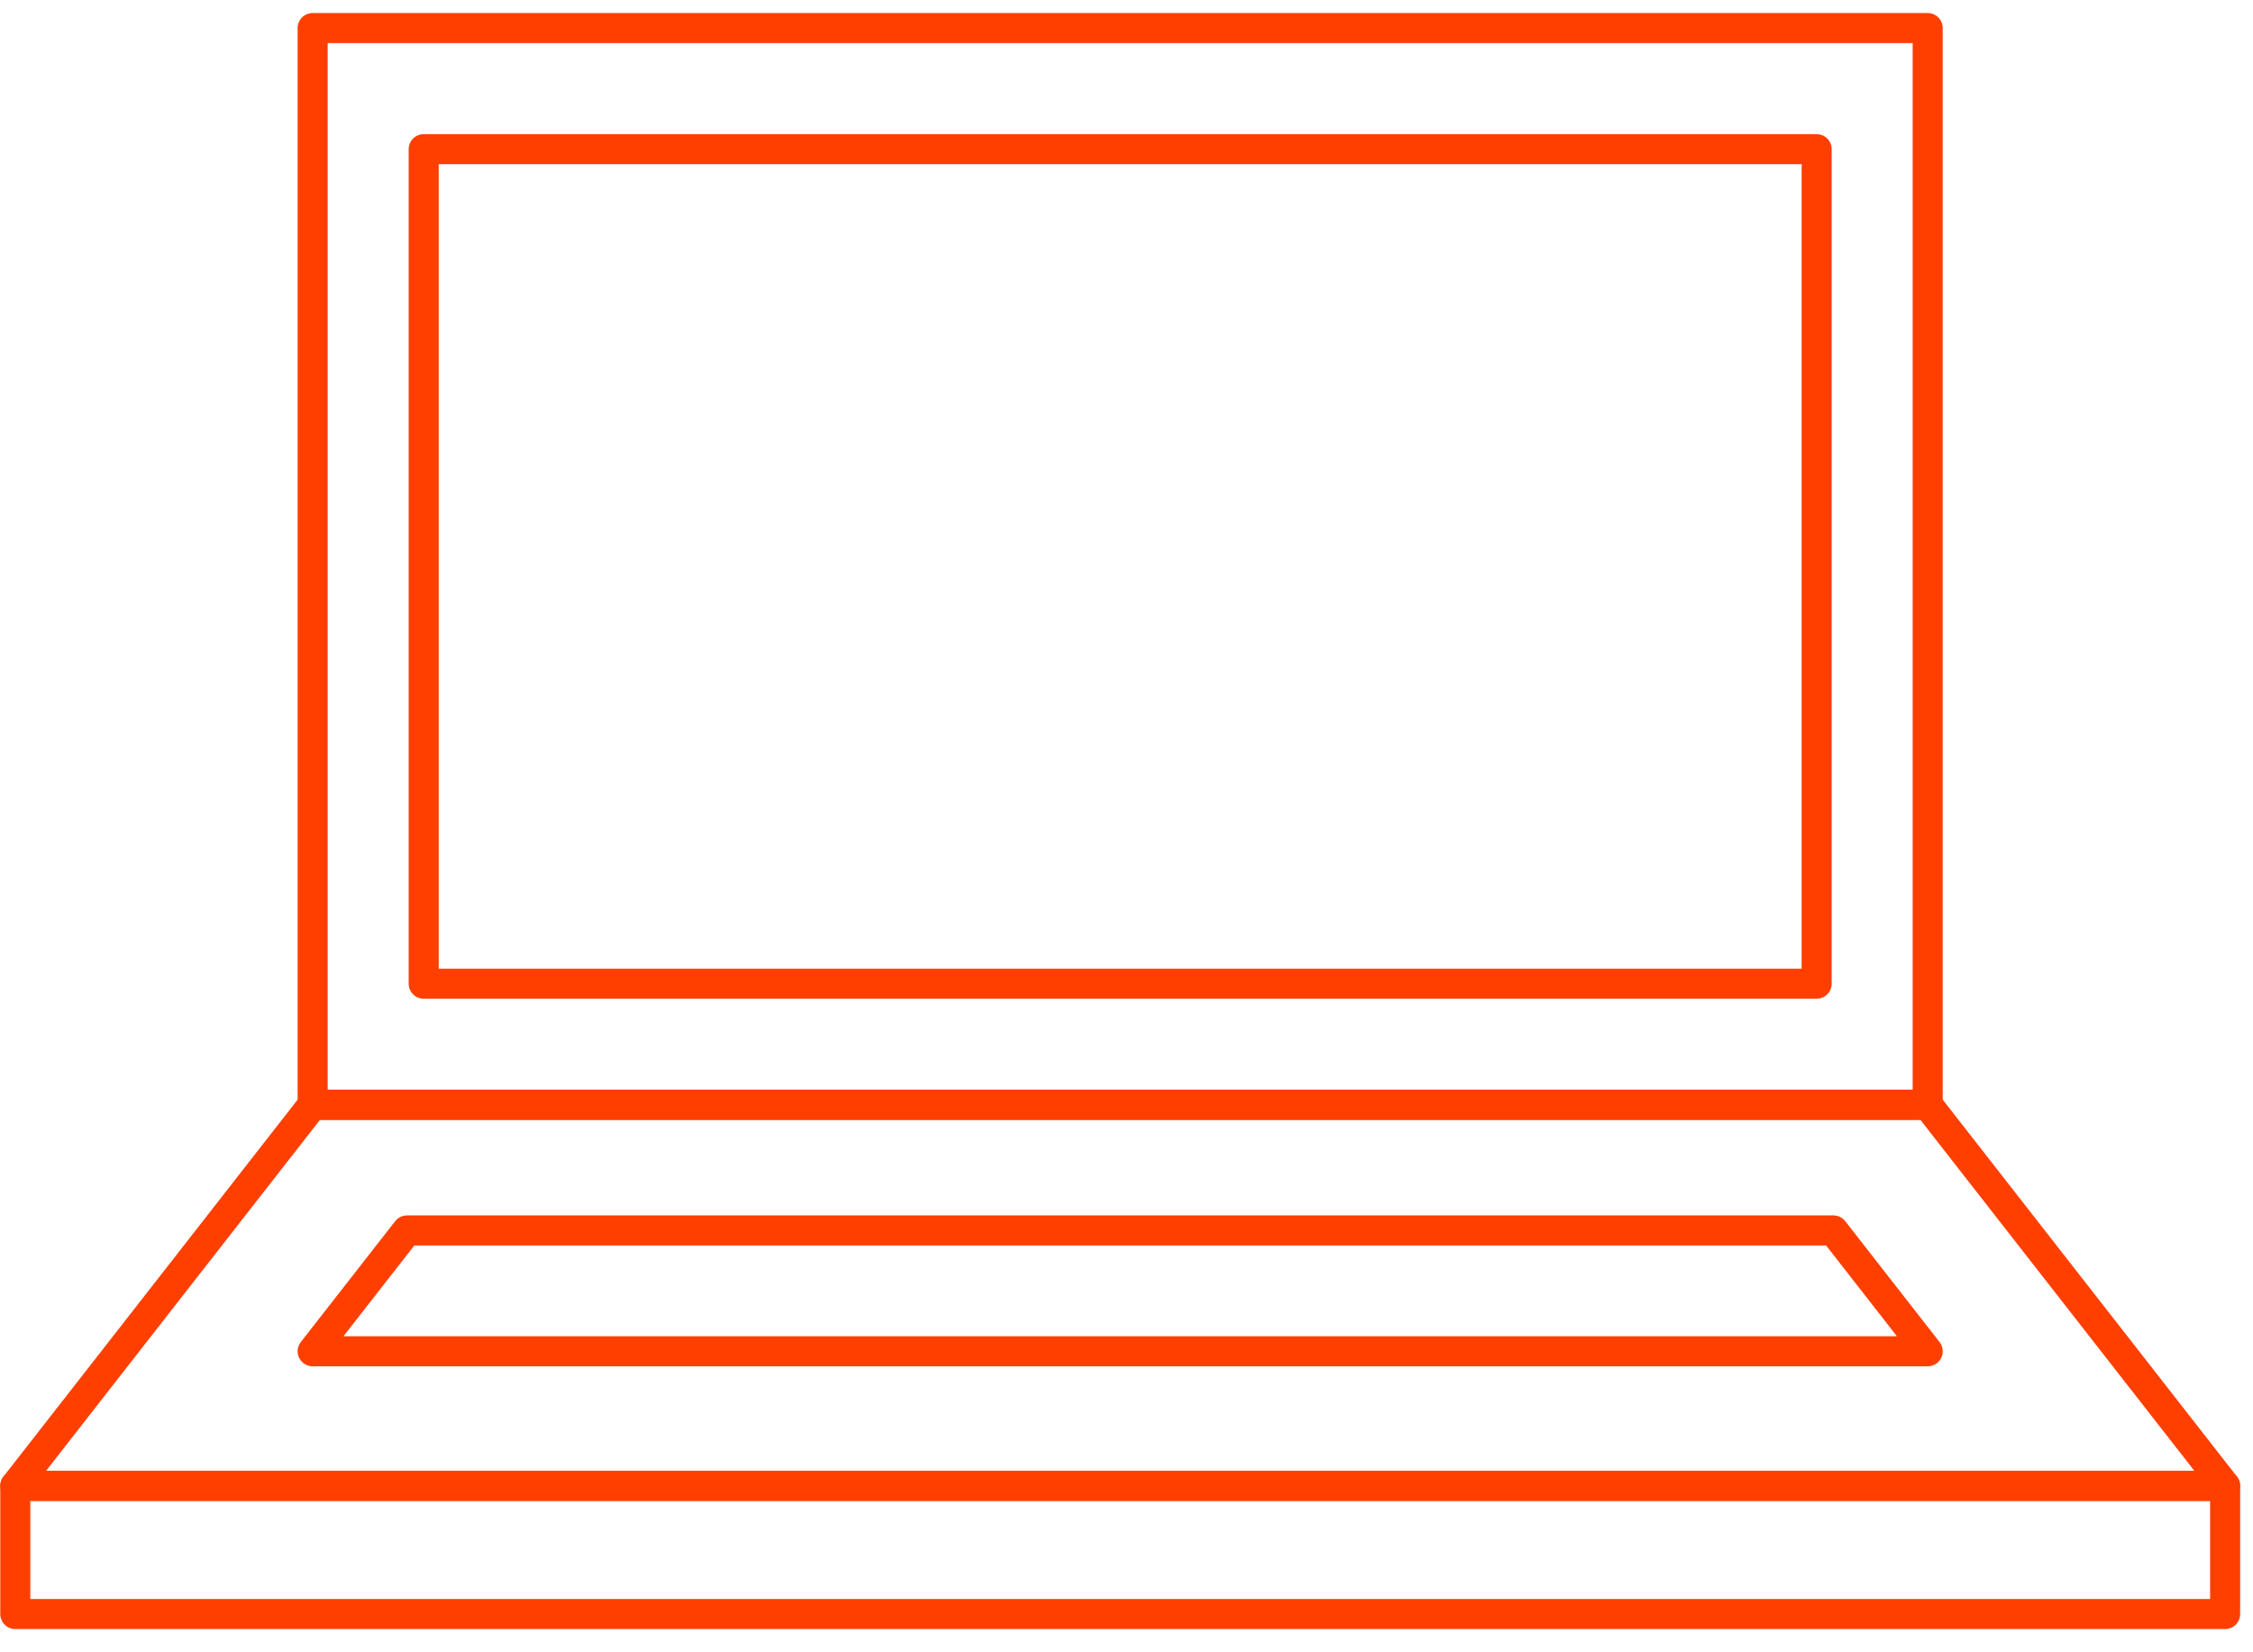
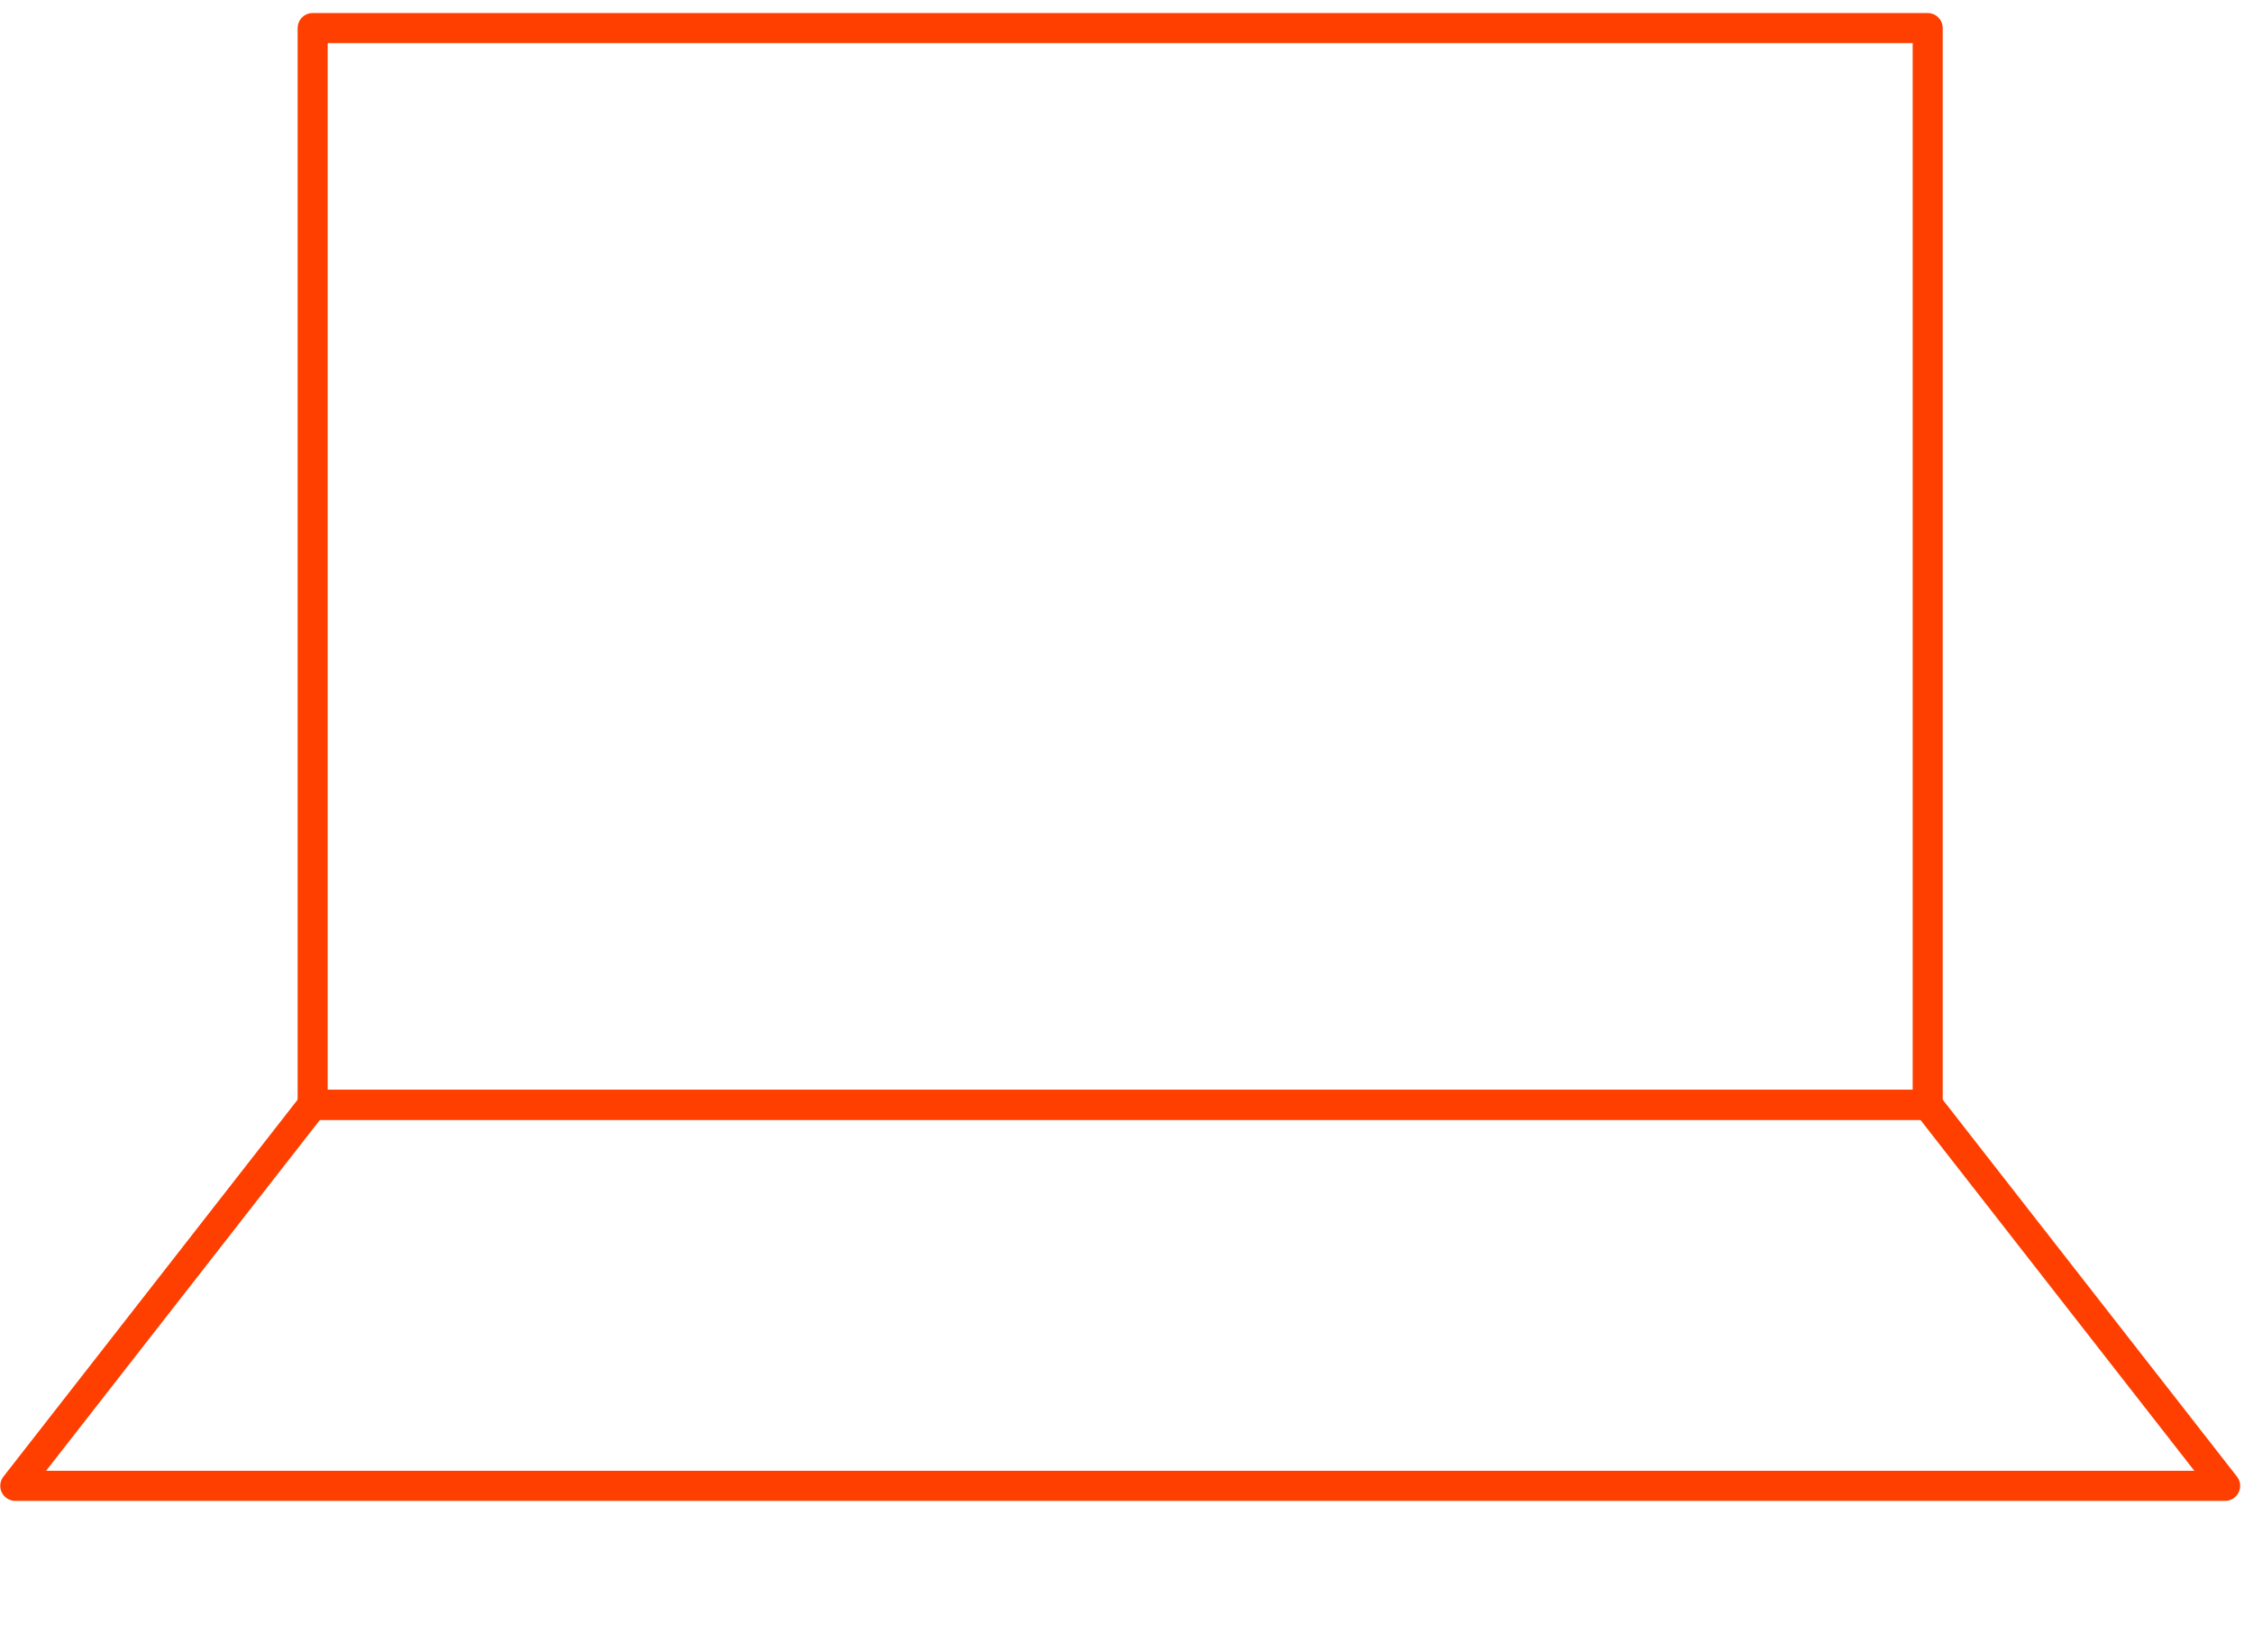
<svg xmlns="http://www.w3.org/2000/svg" width="75" height="55" viewBox="0 0 75 55" fill="none">
-   <path d="M64.171 0.934H10.408V36.776H64.171V0.934Z" stroke="#FF3F00" stroke-miterlimit="10" stroke-linecap="round" stroke-linejoin="round" />
+   <path d="M64.171 0.934H10.408V36.776H64.171Z" stroke="#FF3F00" stroke-miterlimit="10" stroke-linecap="round" stroke-linejoin="round" />
  <path d="M74.072 49.459L64.171 36.776H10.408L0.509 49.459H74.072Z" stroke="#FF3F00" stroke-miterlimit="10" stroke-linecap="round" stroke-linejoin="round" />
-   <path d="M64.171 44.98L61.032 40.957H13.549L10.408 44.98H64.171Z" stroke="#FF3F00" stroke-miterlimit="10" stroke-linecap="round" stroke-linejoin="round" />
-   <path d="M74.072 49.459H0.509V53.727H74.072V49.459Z" stroke="#FF3F00" stroke-miterlimit="10" stroke-linecap="round" stroke-linejoin="round" />
-   <path d="M60.475 4.966H14.104V32.744H60.475V4.966Z" stroke="#FF3F00" stroke-miterlimit="10" stroke-linecap="round" stroke-linejoin="round" />
</svg>